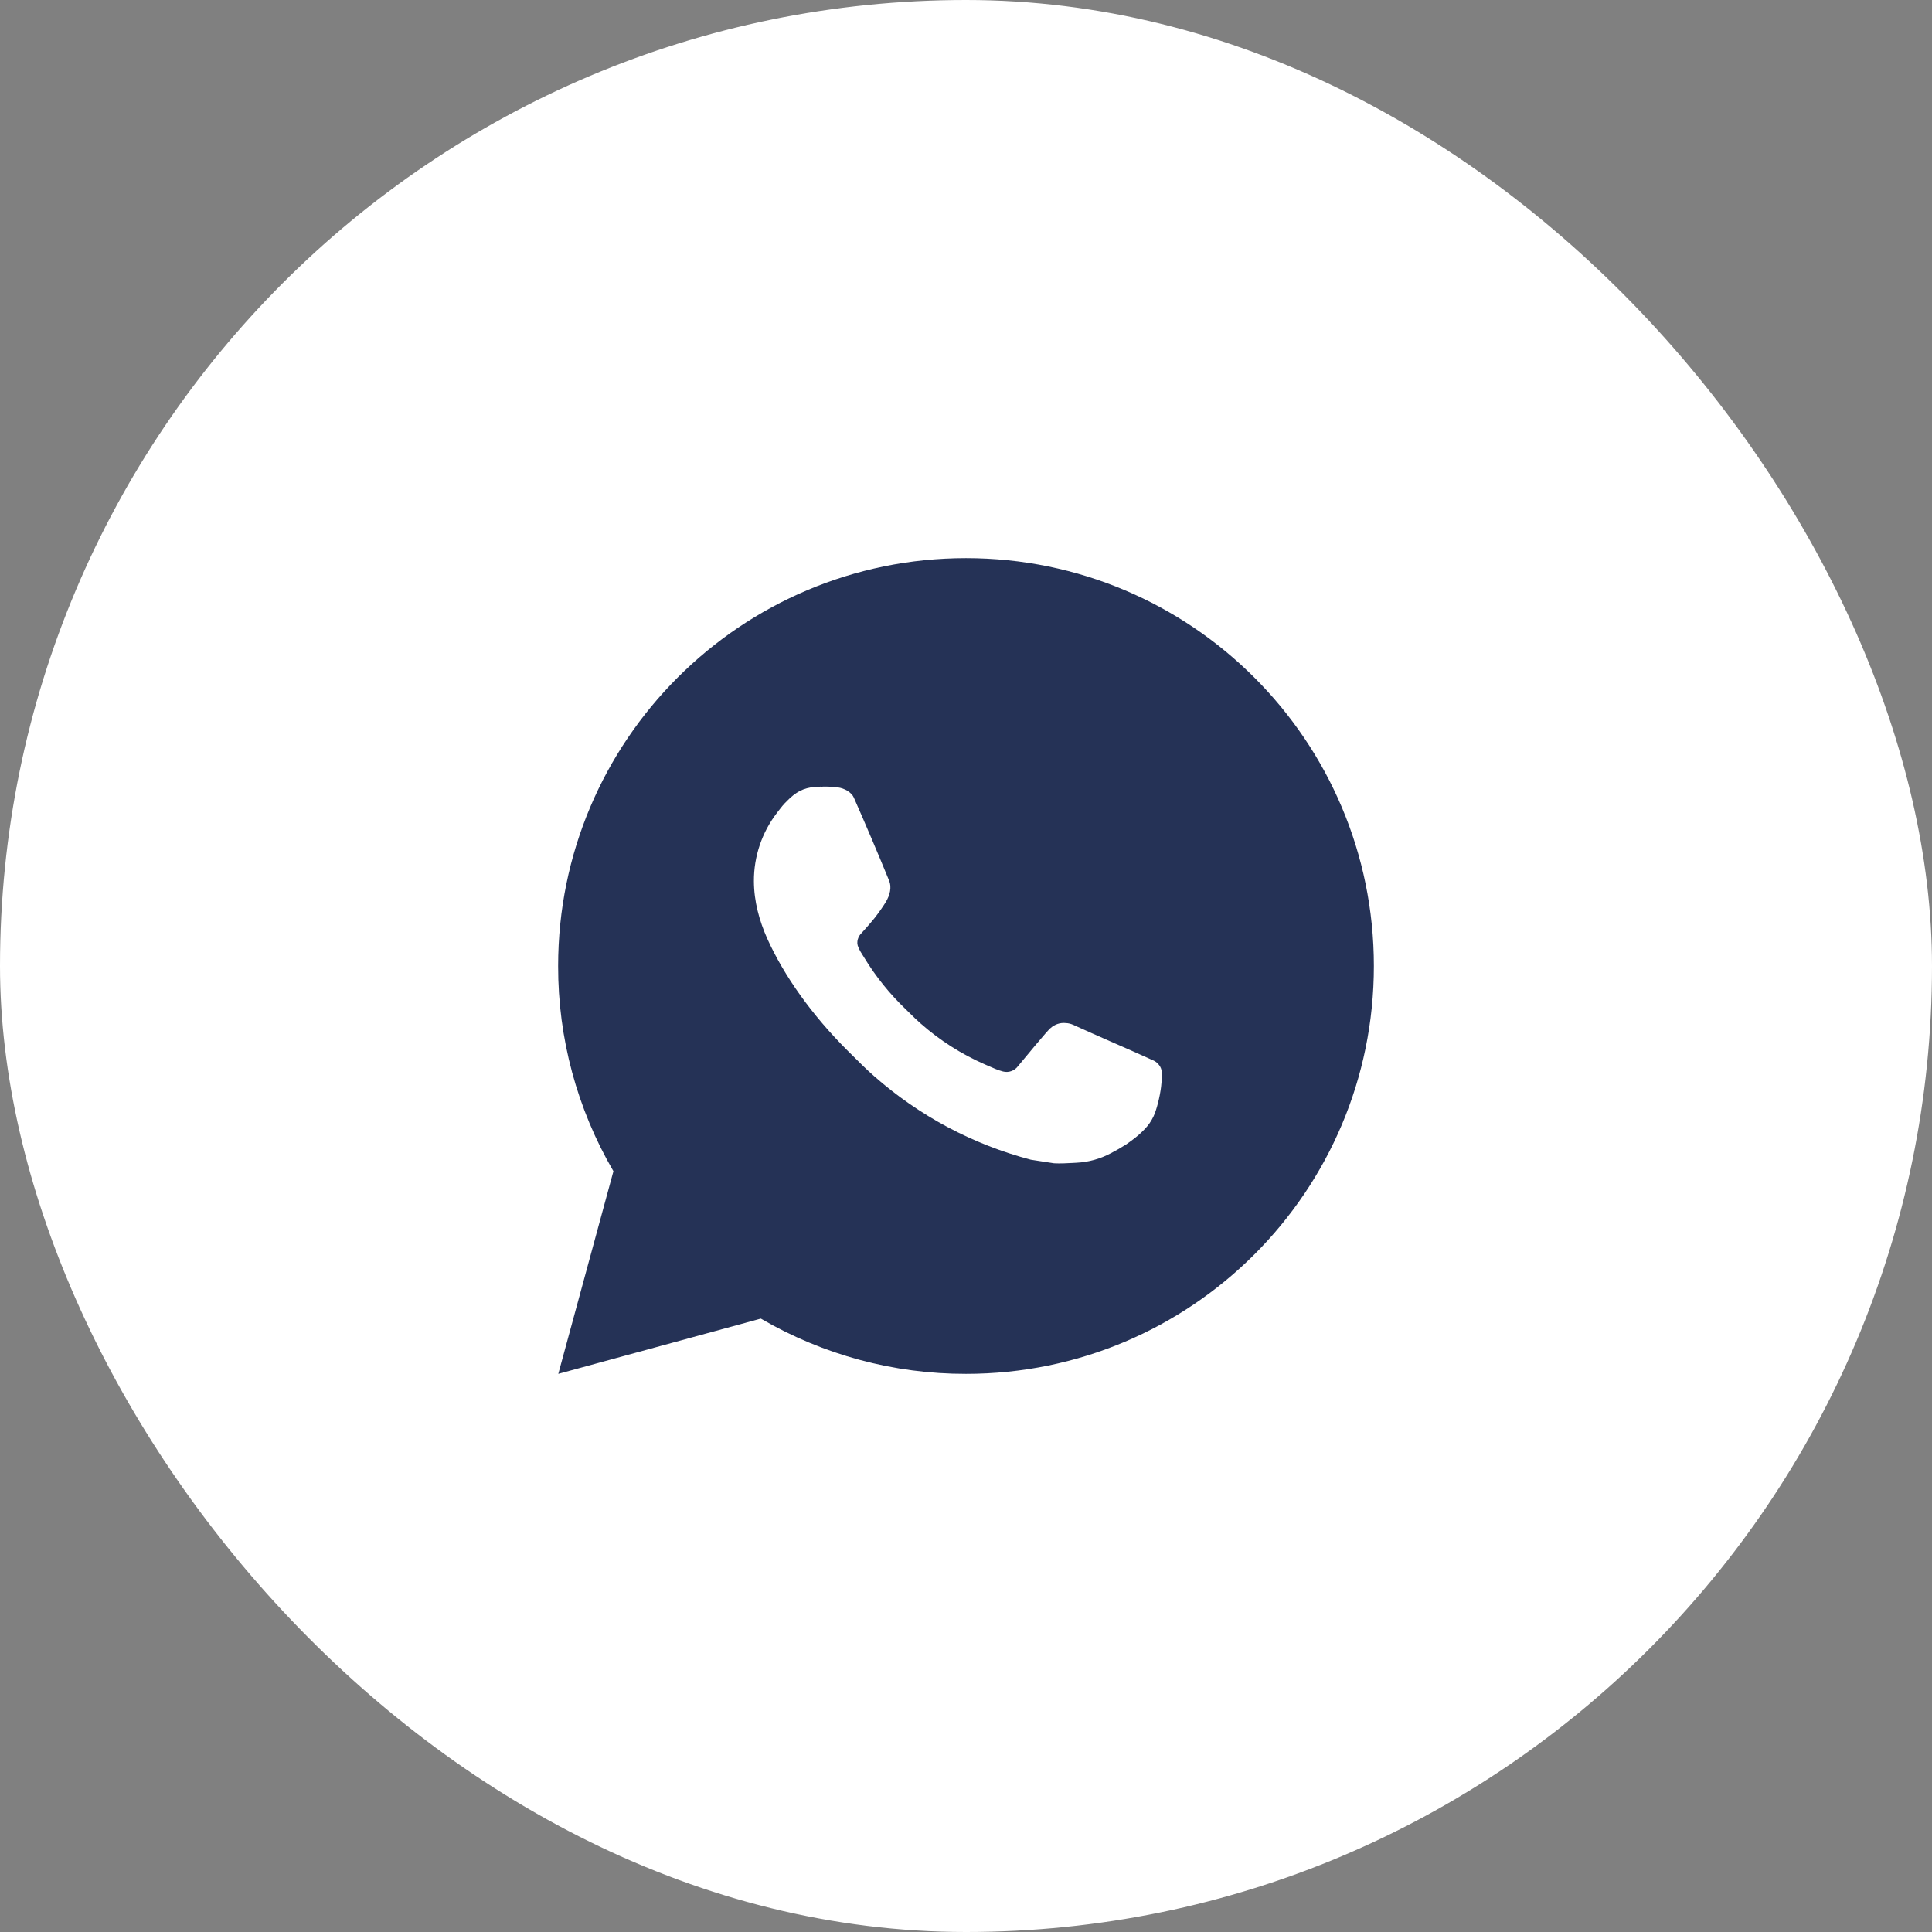
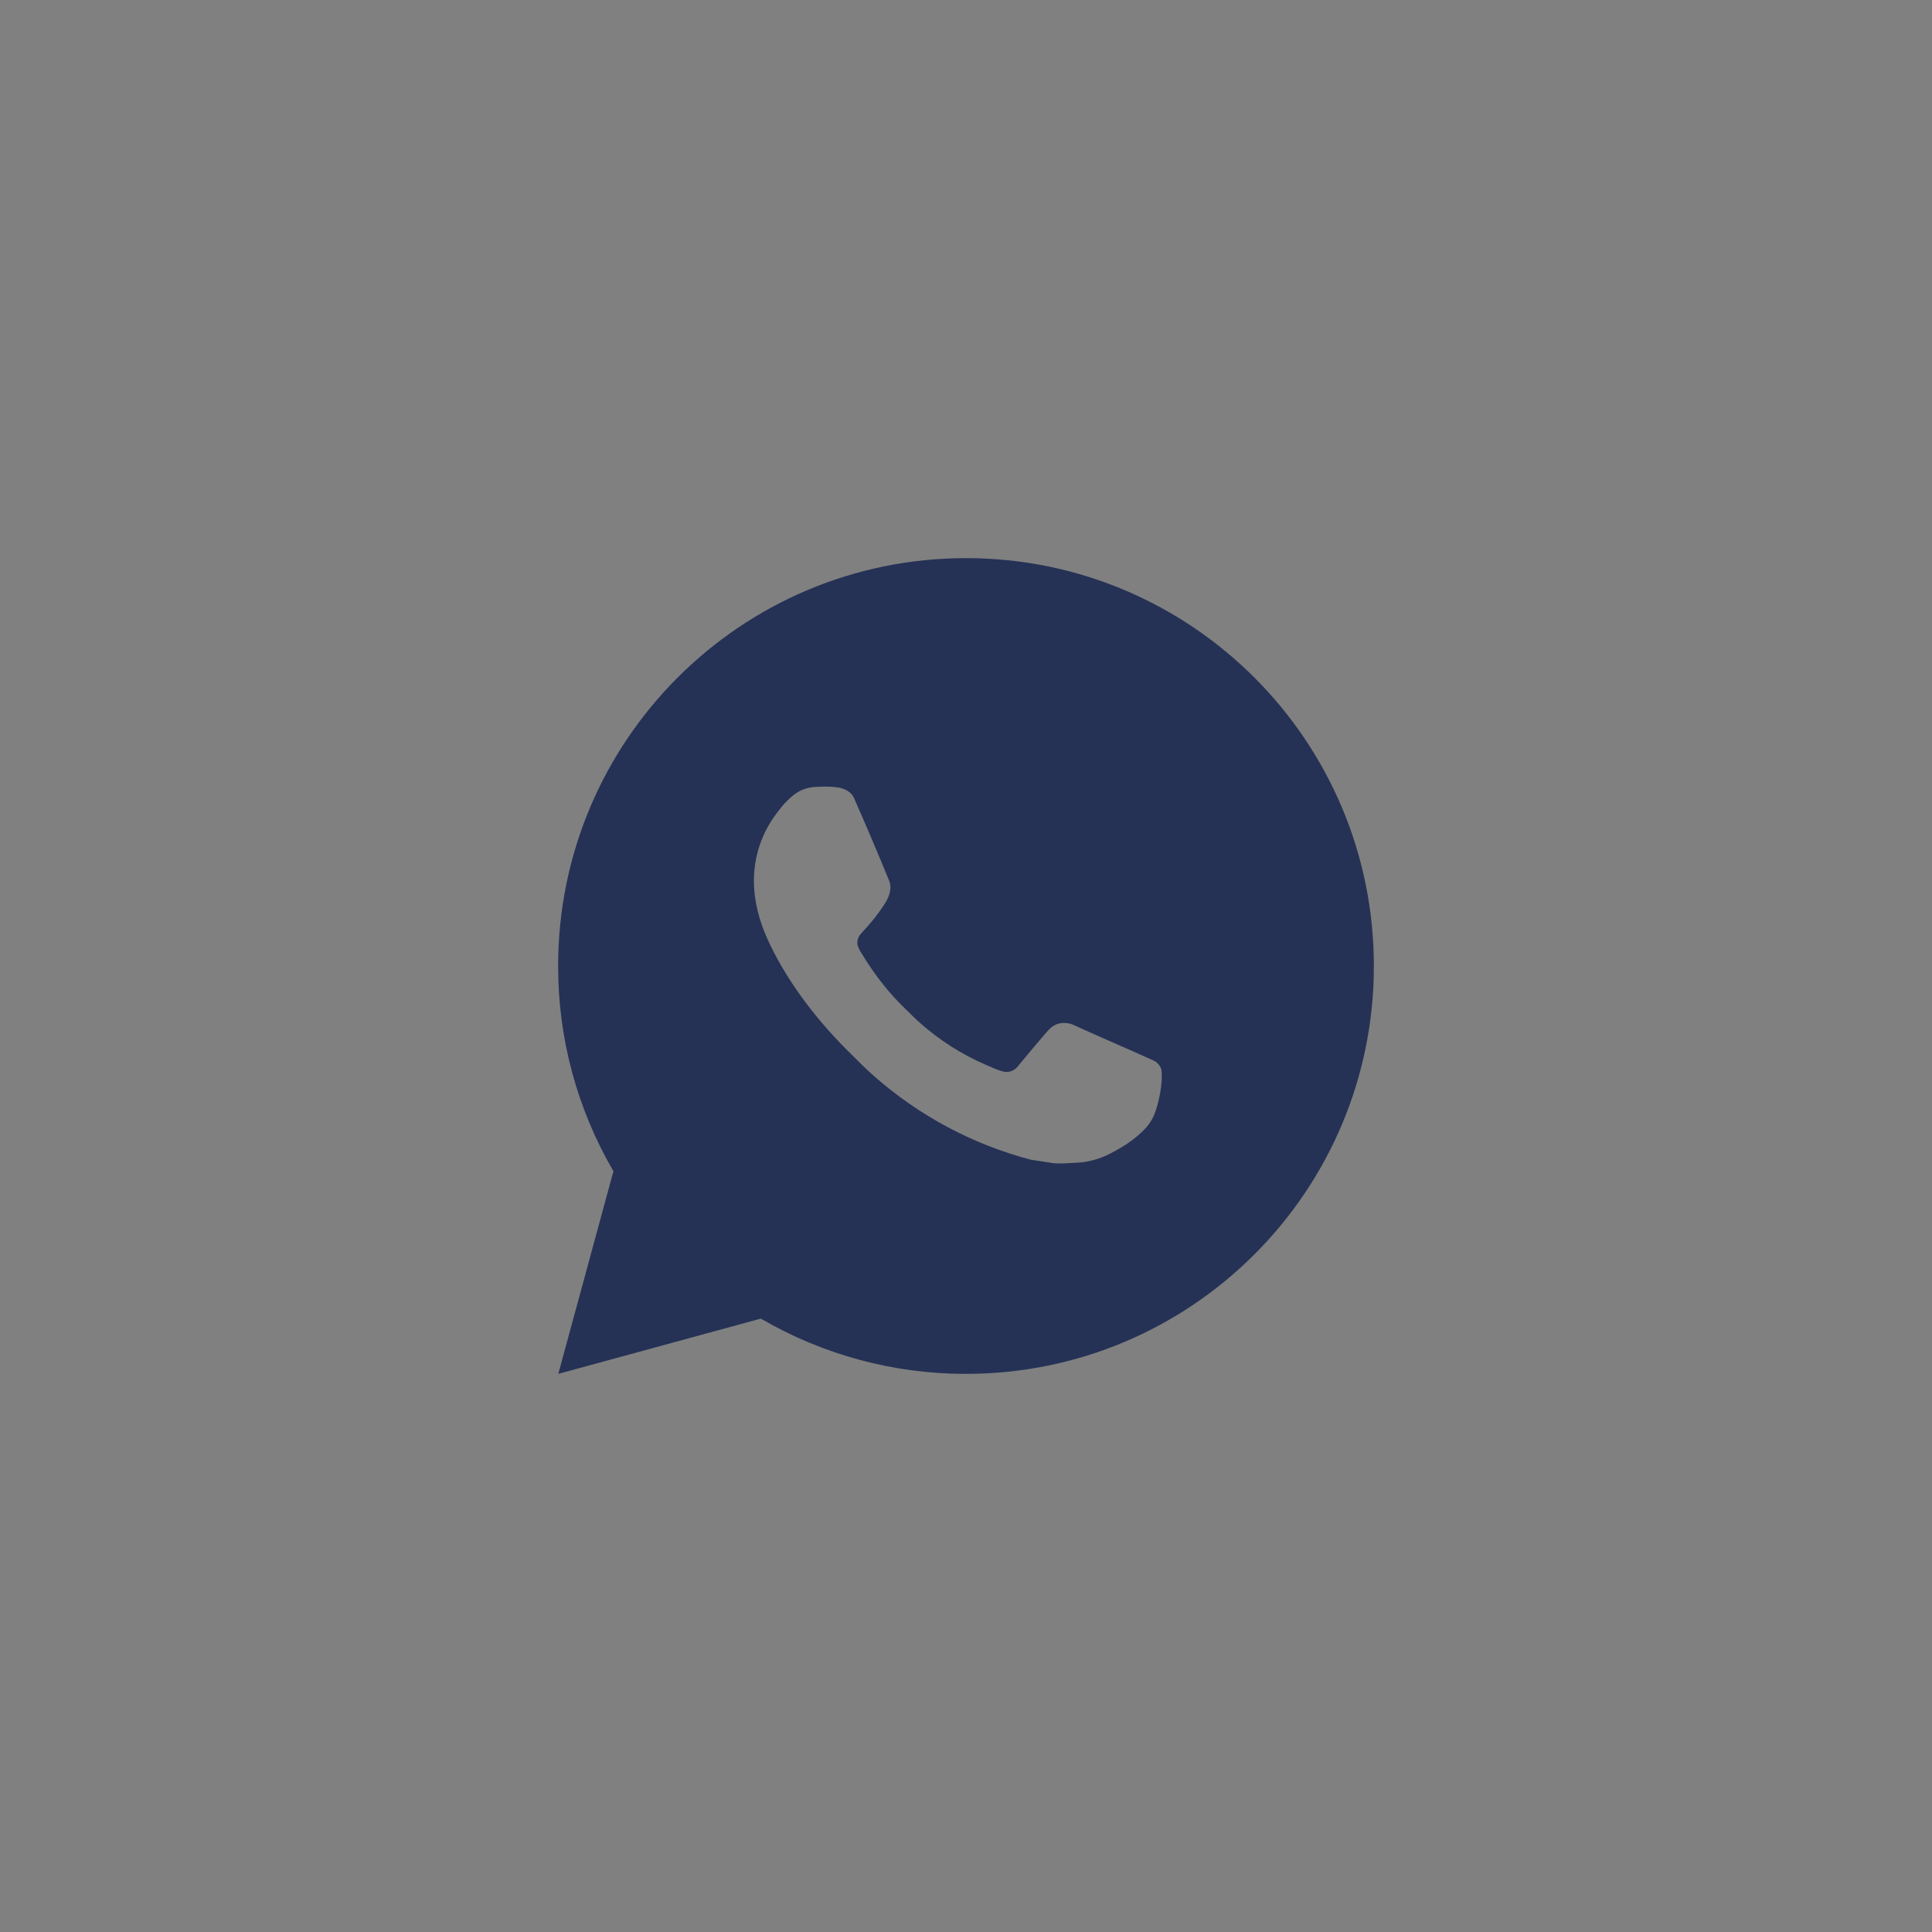
<svg xmlns="http://www.w3.org/2000/svg" width="45" height="45" viewBox="0 0 45 45" fill="none">
  <rect x="0" y="0" width="45" height="45" fill="#808080" stroke="none" />
-   <rect width="45" height="45" rx="22.5" fill="white" />
-   <path fill-rule="evenodd" clip-rule="evenodd" d="M22.5 13C27.747 13 32 17.253 32 22.5C32 27.747 27.747 32 22.5 32C20.821 32.003 19.172 31.558 17.721 30.713L13.004 32L14.288 27.28C13.442 25.83 12.997 24.18 13 22.5C13 17.253 17.253 13 22.5 13ZM18.978 18.33L19.168 18.323L19.168 18.322C19.231 18.321 19.295 18.322 19.359 18.325C19.411 18.329 19.462 18.335 19.513 18.34C19.664 18.359 19.831 18.45 19.887 18.577C20.17 19.219 20.445 19.866 20.711 20.516C20.77 20.66 20.735 20.845 20.623 21.025C20.566 21.117 20.477 21.247 20.373 21.38C20.266 21.516 20.035 21.769 20.035 21.769C20.035 21.769 19.941 21.881 19.977 22.021C20.001 22.09 20.034 22.155 20.074 22.216L20.13 22.306C20.399 22.748 20.725 23.152 21.099 23.51C21.13 23.54 21.16 23.57 21.191 23.6C21.273 23.681 21.356 23.763 21.444 23.839C21.89 24.233 22.395 24.554 22.94 24.792C22.973 24.806 23 24.818 23.028 24.83C23.067 24.847 23.11 24.866 23.179 24.895C23.238 24.92 23.299 24.941 23.361 24.957C23.425 24.974 23.492 24.971 23.554 24.949C23.617 24.927 23.671 24.887 23.71 24.834C24.397 24.002 24.461 23.947 24.466 23.949C24.513 23.905 24.57 23.871 24.632 23.85C24.694 23.829 24.76 23.822 24.825 23.829C24.882 23.831 24.939 23.845 24.992 23.868C25.497 24.098 26.324 24.458 26.324 24.458L26.877 24.706C26.969 24.75 27.053 24.856 27.057 24.957C27.057 24.961 27.058 24.965 27.058 24.968C27.061 25.033 27.065 25.134 27.044 25.312C27.014 25.558 26.939 25.853 26.865 26.008C26.813 26.117 26.745 26.213 26.666 26.295C26.559 26.406 26.481 26.474 26.352 26.569C26.274 26.627 26.234 26.654 26.234 26.654C26.116 26.729 25.994 26.799 25.87 26.863C25.625 26.993 25.355 27.068 25.078 27.082C25.048 27.084 25.017 27.086 24.986 27.087C24.84 27.095 24.695 27.103 24.55 27.095L24.011 27.012C22.66 26.657 21.411 25.991 20.363 25.068C20.178 24.906 20.004 24.732 19.83 24.558C19.802 24.53 19.773 24.502 19.745 24.474C18.901 23.633 18.262 22.726 17.874 21.869C17.684 21.445 17.562 20.992 17.56 20.526C17.557 19.95 17.746 19.389 18.098 18.932C18.108 18.919 18.119 18.905 18.129 18.891C18.188 18.814 18.249 18.733 18.346 18.642C18.428 18.556 18.522 18.483 18.625 18.425C18.735 18.37 18.855 18.338 18.978 18.33ZM19.167 18.322C19.104 18.322 19.04 18.325 18.977 18.329L19.167 18.322ZM19.168 18.322C19.167 18.322 19.167 18.322 19.167 18.322L19.168 18.322Z" fill="#253256" />
+   <path fill-rule="evenodd" clip-rule="evenodd" d="M22.5 13C27.747 13 32 17.253 32 22.5C32 27.747 27.747 32 22.5 32C20.821 32.003 19.172 31.558 17.721 30.713L13.004 32L14.288 27.28C13.442 25.83 12.997 24.18 13 22.5C13 17.253 17.253 13 22.5 13ZM18.978 18.33L19.168 18.323L19.168 18.322C19.231 18.321 19.295 18.322 19.359 18.325C19.411 18.329 19.462 18.335 19.513 18.34C19.664 18.359 19.831 18.45 19.887 18.577C20.17 19.219 20.445 19.866 20.711 20.516C20.77 20.66 20.735 20.845 20.623 21.025C20.566 21.117 20.477 21.247 20.373 21.38C20.266 21.516 20.035 21.769 20.035 21.769C20.035 21.769 19.941 21.881 19.977 22.021C20.001 22.09 20.034 22.155 20.074 22.216C20.399 22.748 20.725 23.152 21.099 23.51C21.13 23.54 21.16 23.57 21.191 23.6C21.273 23.681 21.356 23.763 21.444 23.839C21.89 24.233 22.395 24.554 22.94 24.792C22.973 24.806 23 24.818 23.028 24.83C23.067 24.847 23.11 24.866 23.179 24.895C23.238 24.92 23.299 24.941 23.361 24.957C23.425 24.974 23.492 24.971 23.554 24.949C23.617 24.927 23.671 24.887 23.71 24.834C24.397 24.002 24.461 23.947 24.466 23.949C24.513 23.905 24.57 23.871 24.632 23.85C24.694 23.829 24.76 23.822 24.825 23.829C24.882 23.831 24.939 23.845 24.992 23.868C25.497 24.098 26.324 24.458 26.324 24.458L26.877 24.706C26.969 24.75 27.053 24.856 27.057 24.957C27.057 24.961 27.058 24.965 27.058 24.968C27.061 25.033 27.065 25.134 27.044 25.312C27.014 25.558 26.939 25.853 26.865 26.008C26.813 26.117 26.745 26.213 26.666 26.295C26.559 26.406 26.481 26.474 26.352 26.569C26.274 26.627 26.234 26.654 26.234 26.654C26.116 26.729 25.994 26.799 25.87 26.863C25.625 26.993 25.355 27.068 25.078 27.082C25.048 27.084 25.017 27.086 24.986 27.087C24.84 27.095 24.695 27.103 24.55 27.095L24.011 27.012C22.66 26.657 21.411 25.991 20.363 25.068C20.178 24.906 20.004 24.732 19.83 24.558C19.802 24.53 19.773 24.502 19.745 24.474C18.901 23.633 18.262 22.726 17.874 21.869C17.684 21.445 17.562 20.992 17.56 20.526C17.557 19.95 17.746 19.389 18.098 18.932C18.108 18.919 18.119 18.905 18.129 18.891C18.188 18.814 18.249 18.733 18.346 18.642C18.428 18.556 18.522 18.483 18.625 18.425C18.735 18.37 18.855 18.338 18.978 18.33ZM19.167 18.322C19.104 18.322 19.04 18.325 18.977 18.329L19.167 18.322ZM19.168 18.322C19.167 18.322 19.167 18.322 19.167 18.322L19.168 18.322Z" fill="#253256" />
</svg>